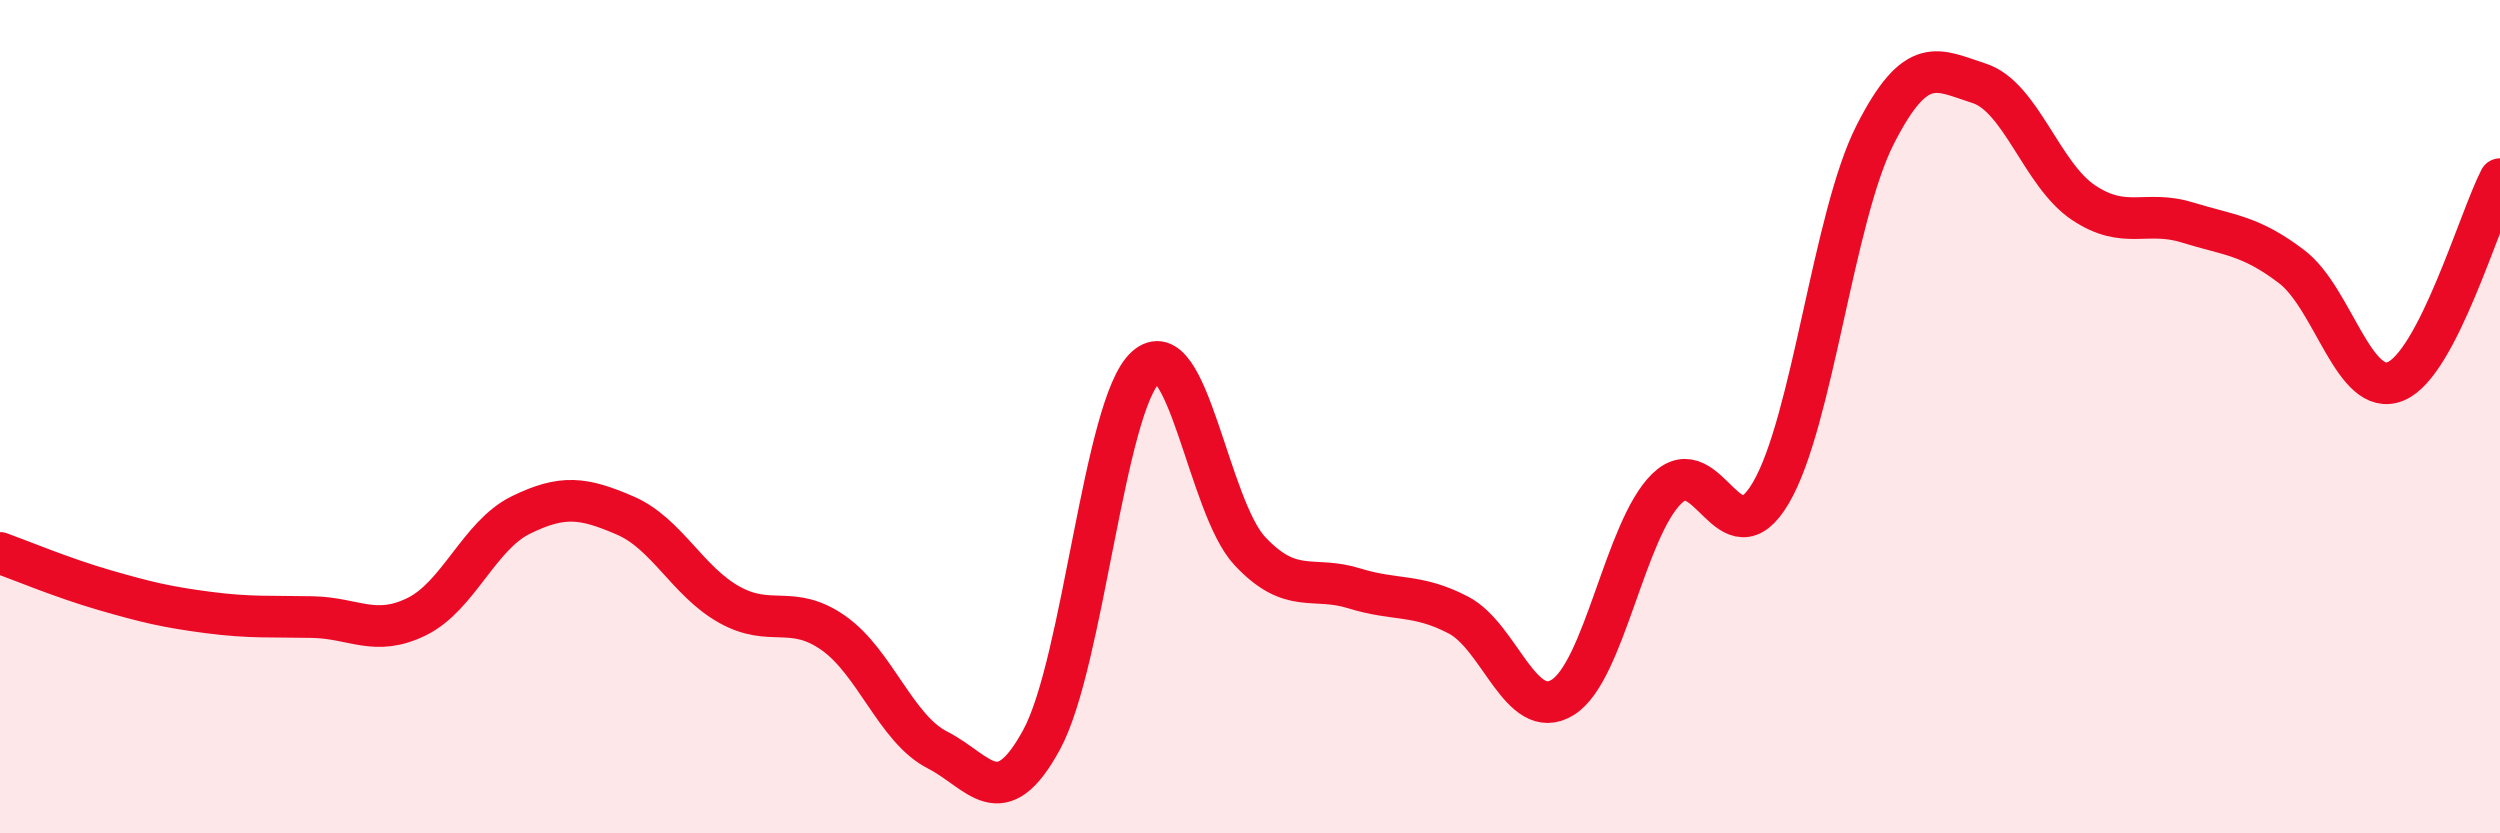
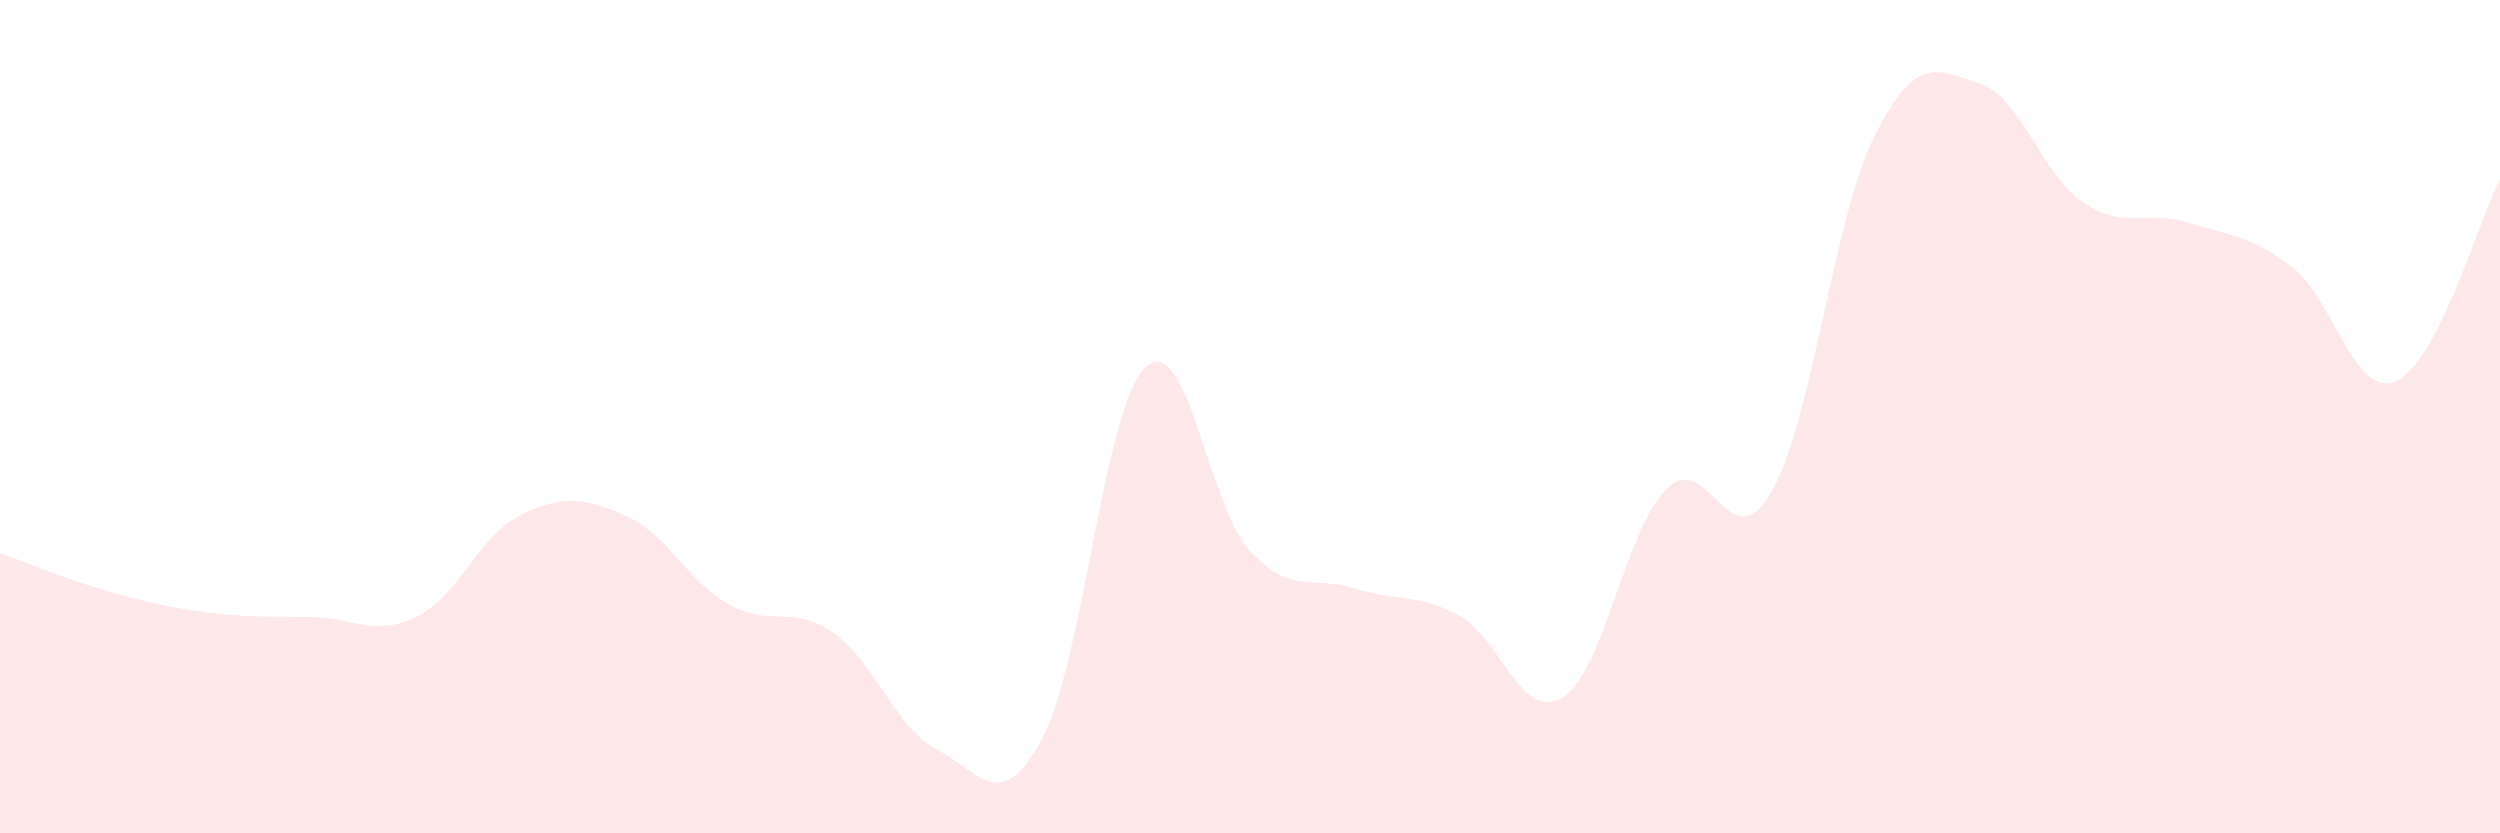
<svg xmlns="http://www.w3.org/2000/svg" width="60" height="20" viewBox="0 0 60 20">
  <path d="M 0,13.27 C 0.5,13.45 1.5,13.87 2.5,14.16 C 3.5,14.45 4,14.57 5,14.7 C 6,14.83 6.5,14.79 7.5,14.81 C 8.5,14.83 9,15.29 10,14.8 C 11,14.31 11.5,12.85 12.5,12.36 C 13.5,11.87 14,11.94 15,12.37 C 16,12.8 16.5,13.95 17.5,14.51 C 18.5,15.07 19,14.49 20,15.19 C 21,15.89 21.5,17.49 22.5,18 C 23.5,18.51 24,19.59 25,17.75 C 26,15.91 26.5,9.71 27.5,8.81 C 28.5,7.91 29,12.17 30,13.23 C 31,14.29 31.5,13.81 32.5,14.12 C 33.5,14.43 34,14.24 35,14.76 C 36,15.28 36.5,17.35 37.5,16.74 C 38.5,16.13 39,12.71 40,11.73 C 41,10.75 41.5,13.53 42.5,11.83 C 43.5,10.13 44,5.21 45,3.24 C 46,1.27 46.5,1.68 47.5,2 C 48.5,2.32 49,4.19 50,4.86 C 51,5.53 51.5,5.03 52.5,5.34 C 53.5,5.65 54,5.64 55,6.4 C 56,7.16 56.5,9.57 57.5,9.15 C 58.5,8.73 59.5,5.27 60,4.3L60 20L0 20Z" fill="#EB0A25" opacity="0.1" stroke-linecap="round" stroke-linejoin="round" />
-   <path d="M 0,13.27 C 0.5,13.45 1.5,13.87 2.5,14.16 C 3.5,14.45 4,14.57 5,14.7 C 6,14.83 6.5,14.79 7.5,14.81 C 8.5,14.83 9,15.29 10,14.8 C 11,14.31 11.5,12.85 12.5,12.36 C 13.5,11.87 14,11.94 15,12.37 C 16,12.8 16.5,13.95 17.5,14.51 C 18.5,15.07 19,14.49 20,15.19 C 21,15.89 21.5,17.49 22.5,18 C 23.5,18.51 24,19.59 25,17.75 C 26,15.91 26.5,9.71 27.5,8.81 C 28.5,7.91 29,12.17 30,13.23 C 31,14.29 31.5,13.81 32.5,14.12 C 33.5,14.43 34,14.24 35,14.76 C 36,15.28 36.5,17.35 37.5,16.74 C 38.5,16.13 39,12.71 40,11.73 C 41,10.75 41.5,13.53 42.5,11.83 C 43.5,10.13 44,5.21 45,3.24 C 46,1.27 46.5,1.68 47.5,2 C 48.5,2.32 49,4.19 50,4.86 C 51,5.53 51.5,5.03 52.5,5.34 C 53.5,5.65 54,5.64 55,6.4 C 56,7.16 56.5,9.57 57.5,9.15 C 58.5,8.73 59.5,5.27 60,4.3" stroke="#EB0A25" stroke-width="1" fill="none" stroke-linecap="round" stroke-linejoin="round" />
</svg>